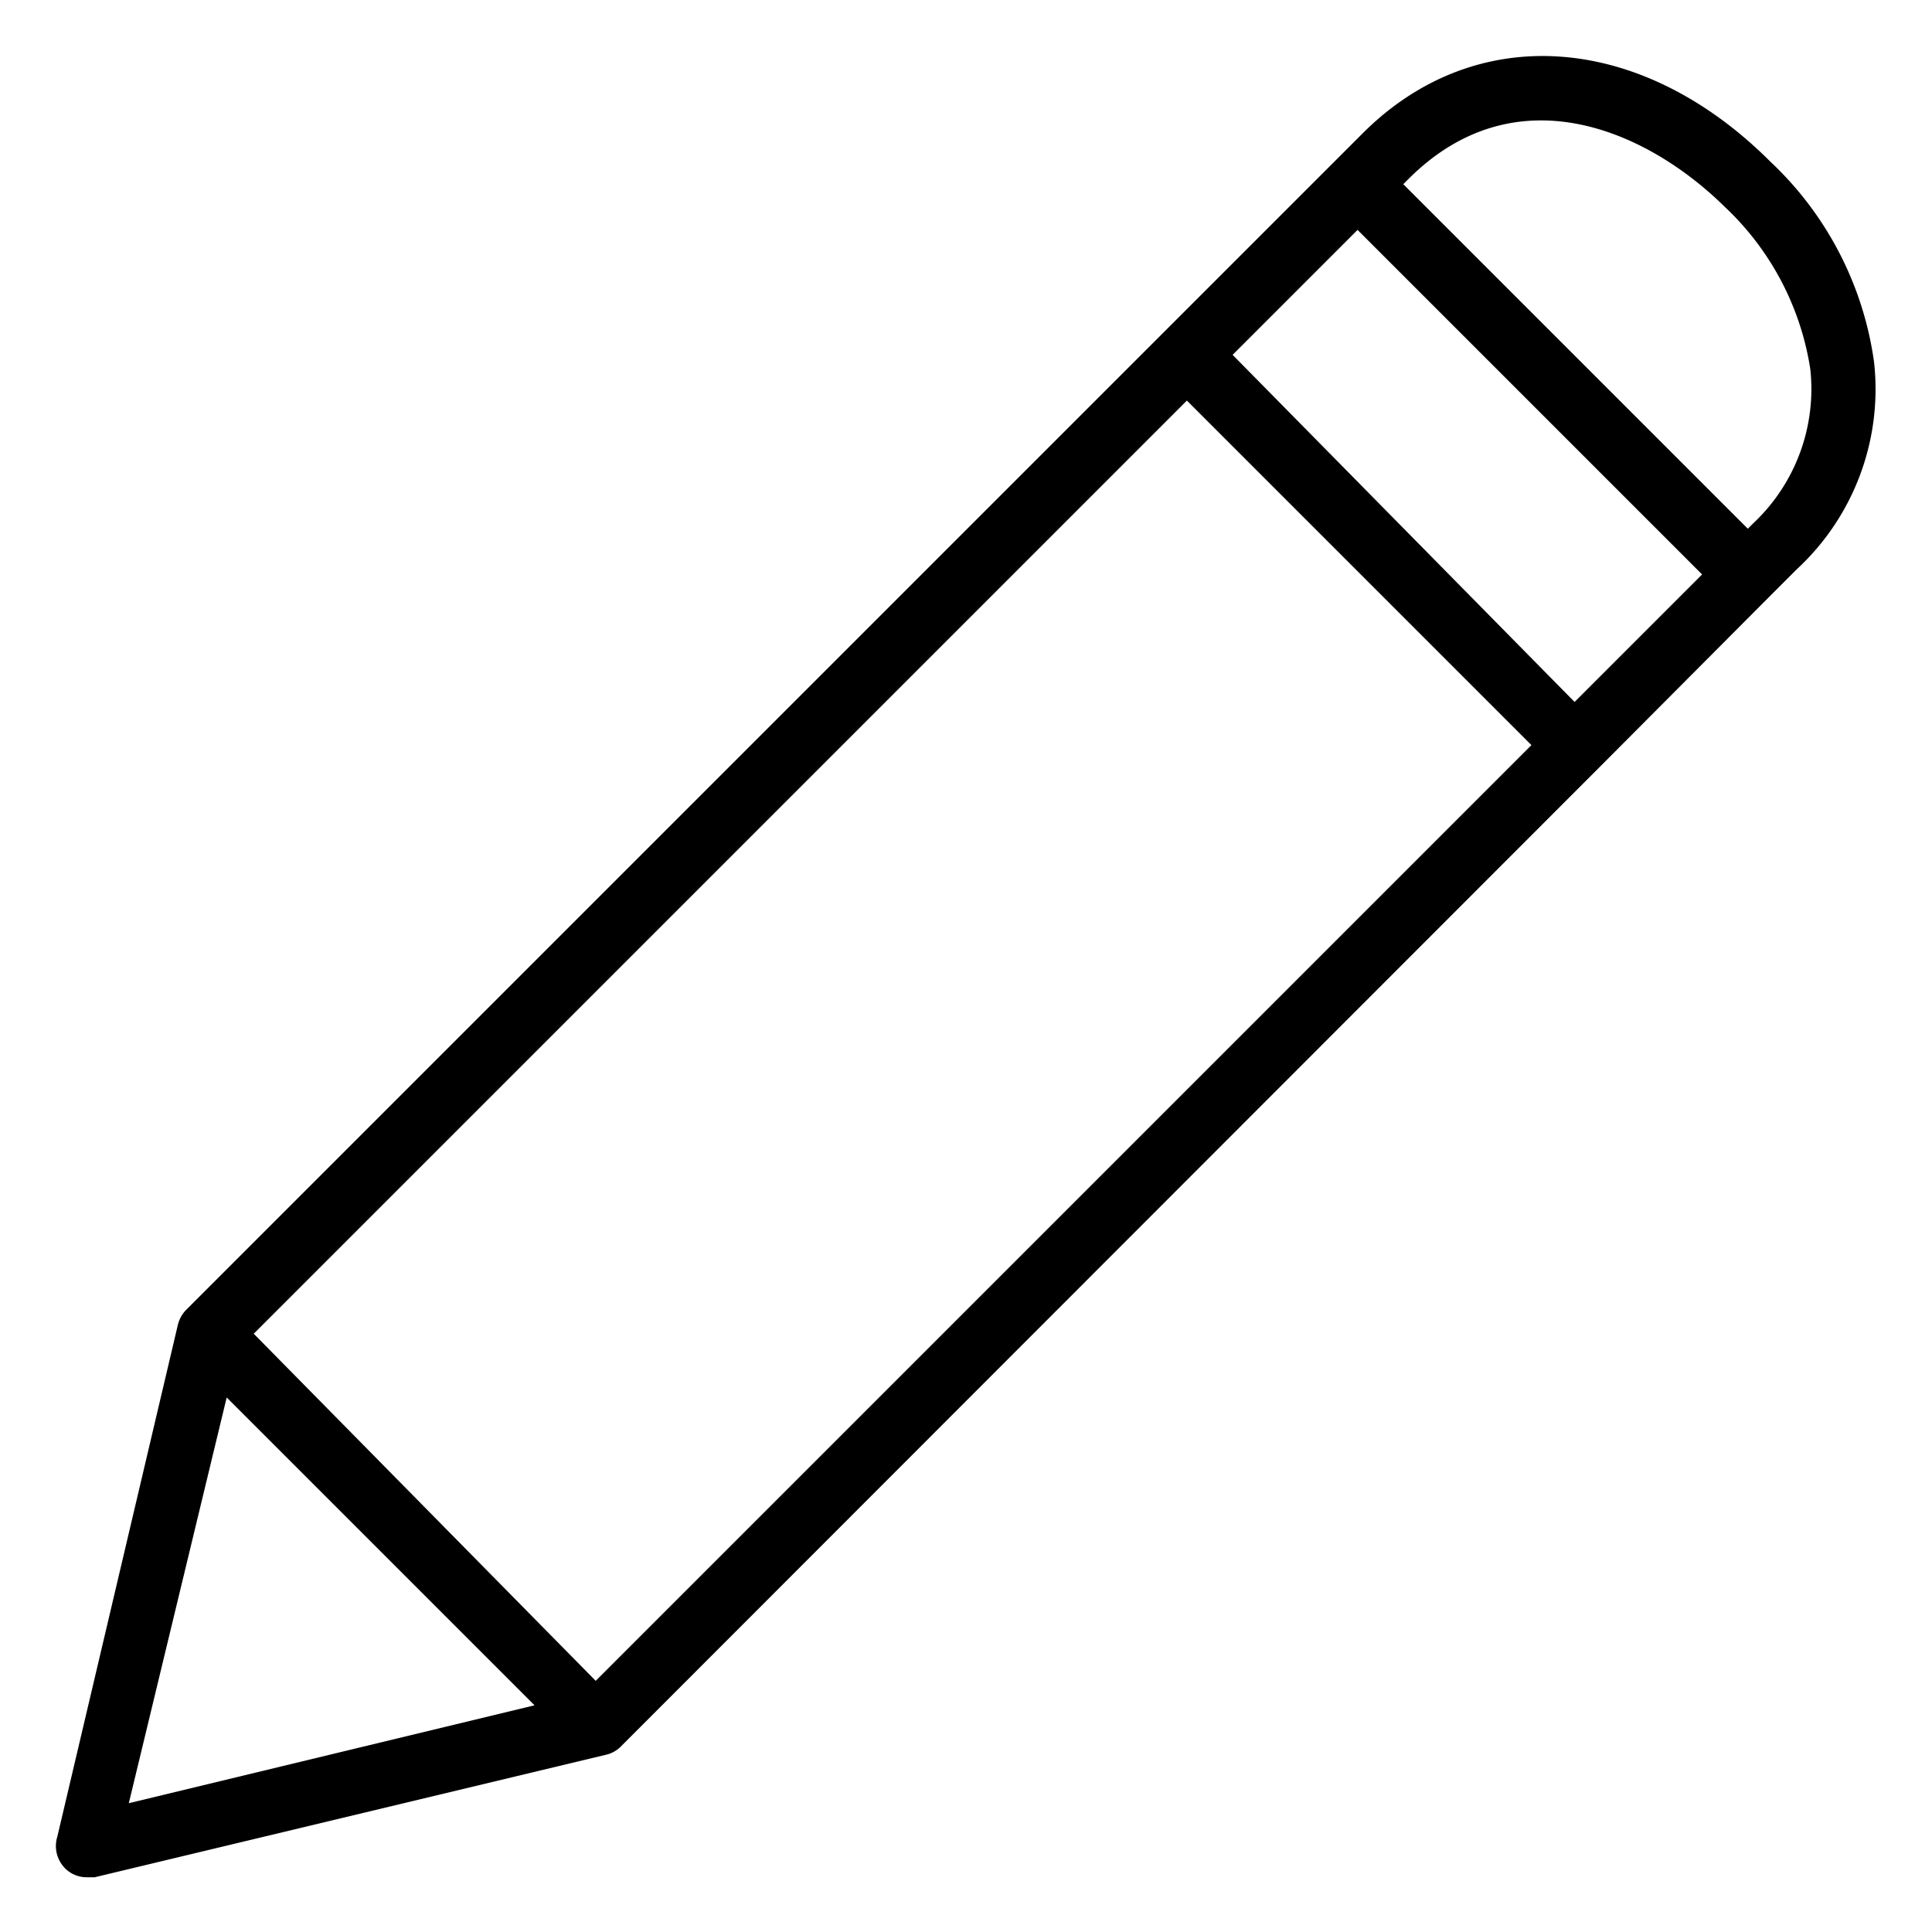
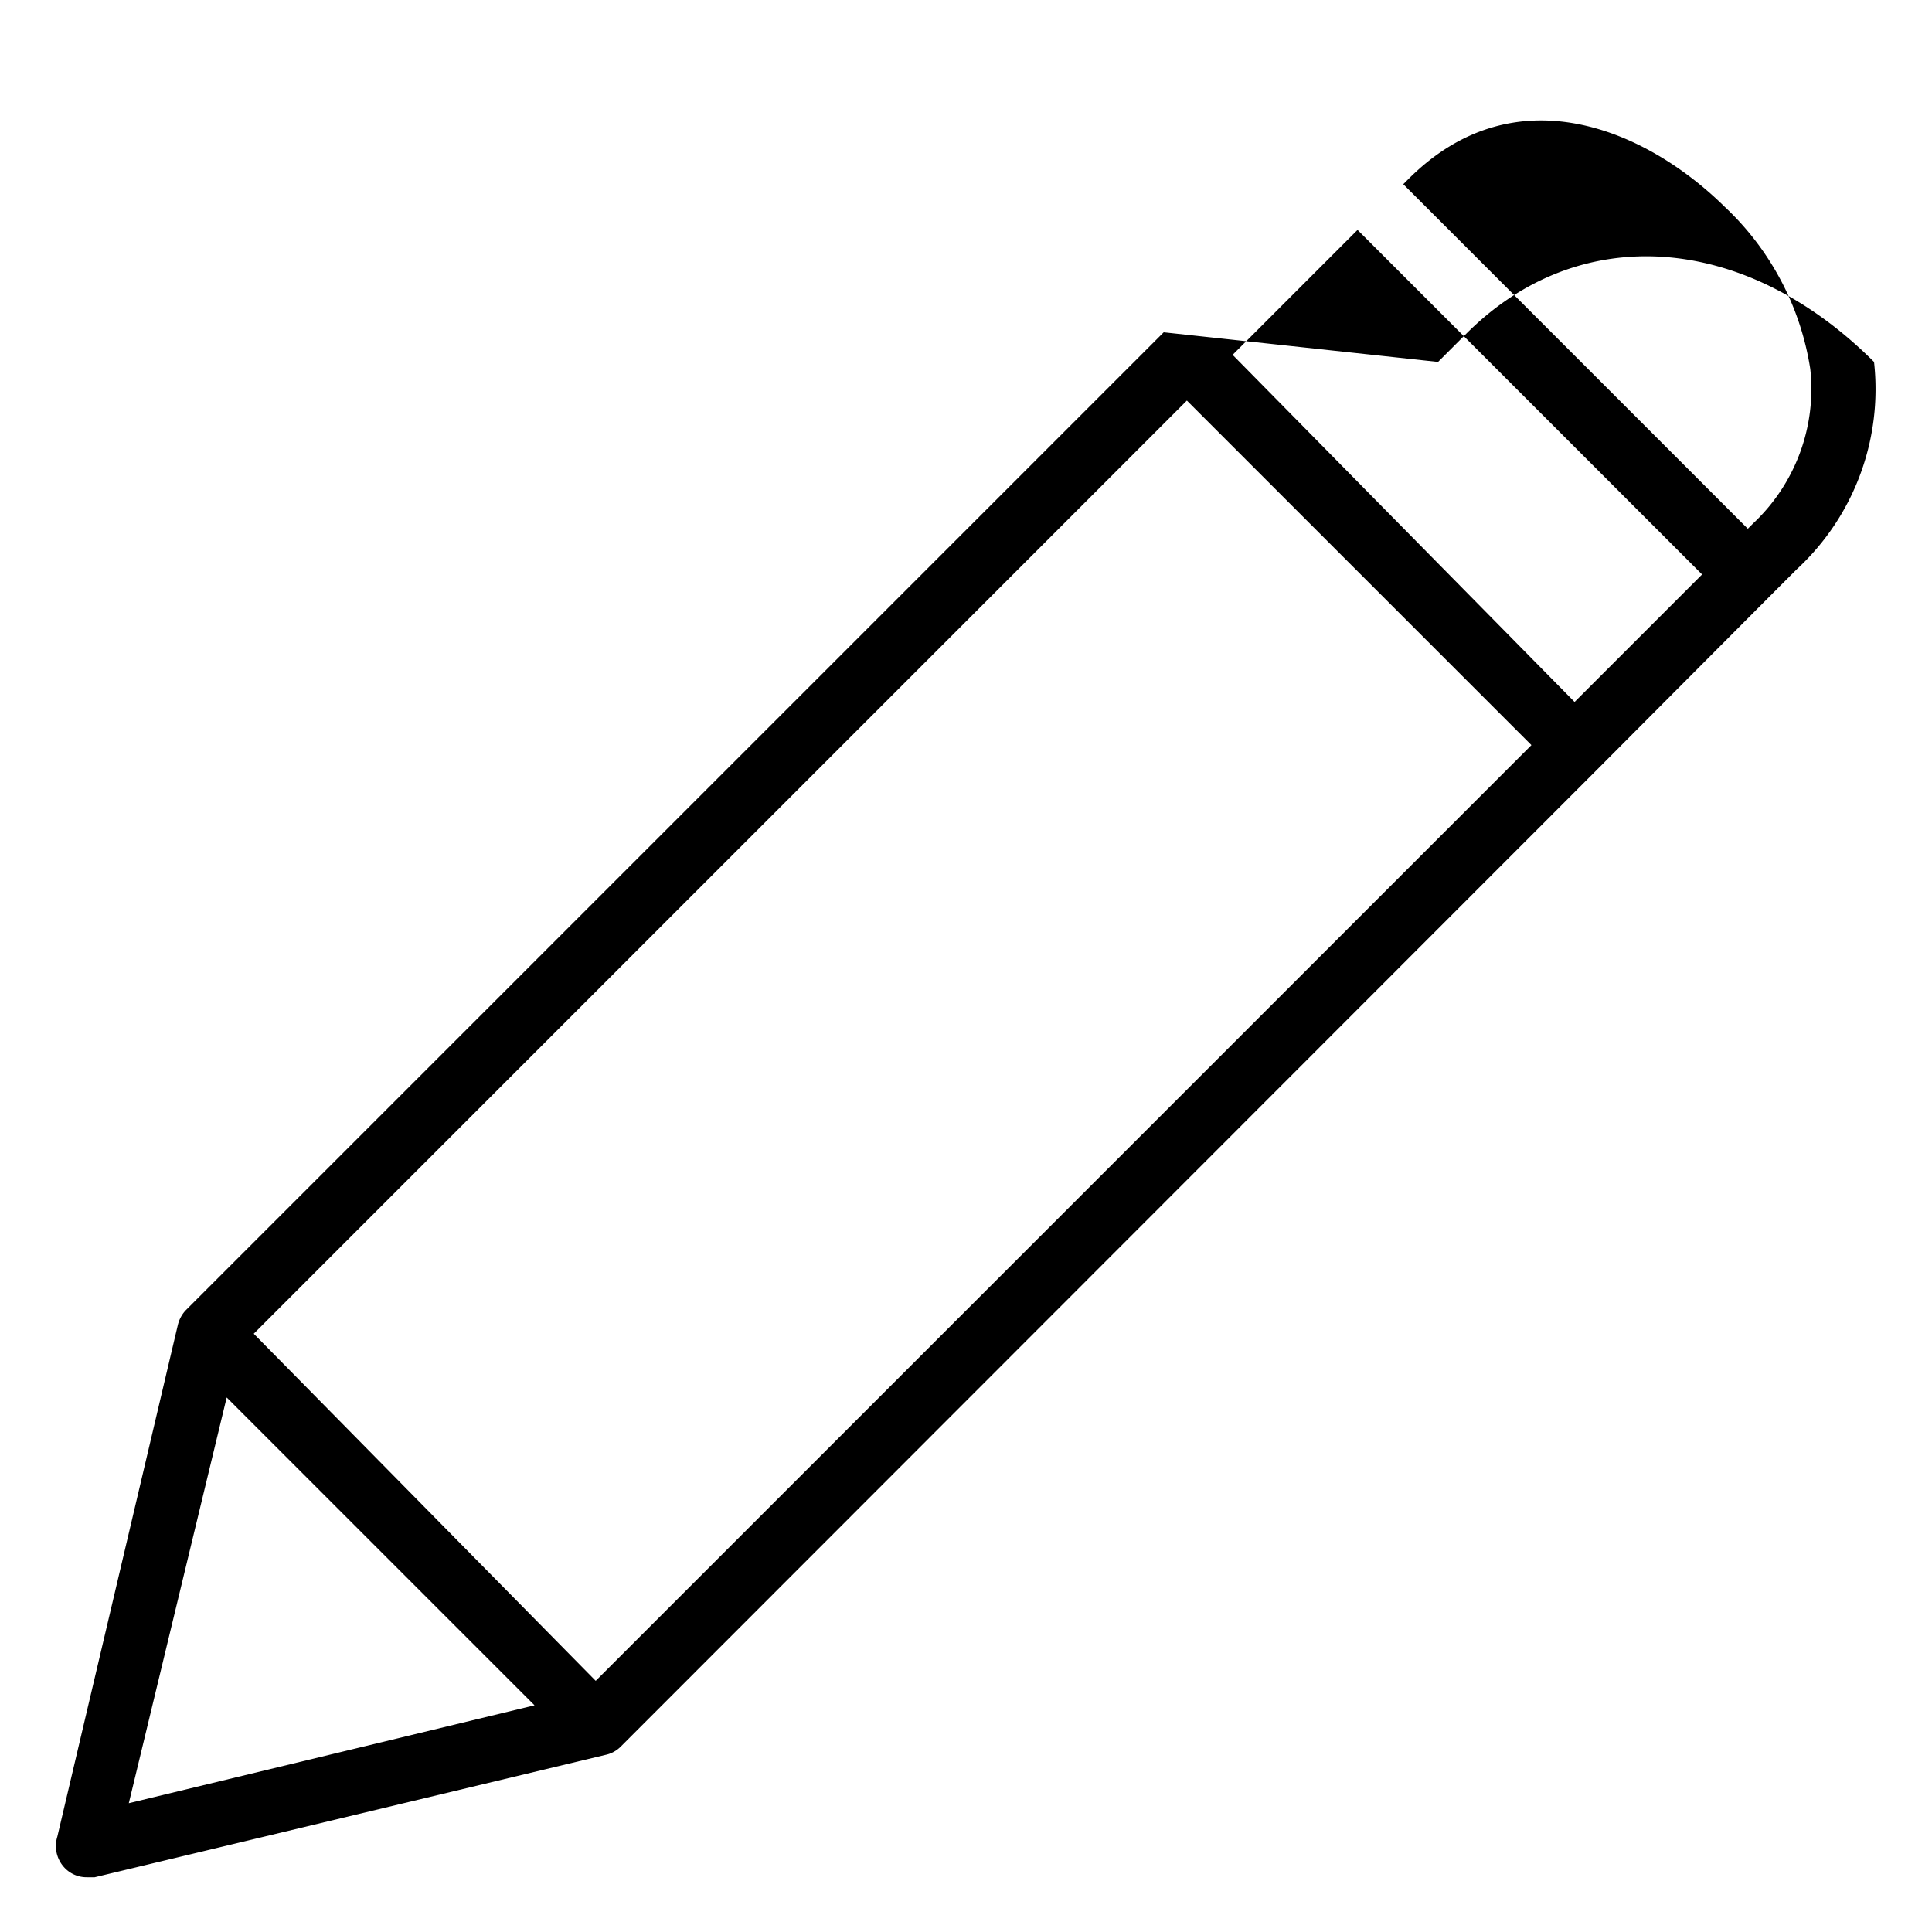
<svg width="30" height="30" viewBox="0 0 30 30" fill-rule="evenodd">
  <title>Education</title>
-   <path d="M29.1,5.62a5.26,5.26,0,0,0-1.61-3.11c-2-2-4.57-2.2-6.33-.44l-.44.44h0L18.07,5.16v0L2.88,20.35v0a.51.51,0,0,0-.12.23L.89,28.52A.49.49,0,0,0,1,29a.47.47,0,0,0,.35.15h.12L9.4,27.25a.47.47,0,0,0,.24-.13h0l15.19-15.2h0l2.64-2.65.43-.43A3.81,3.81,0,0,0,29.1,5.62ZM26.78,3.21a4.37,4.37,0,0,1,1.33,2.52,2.86,2.86,0,0,1-.89,2.4l-.08.08L21.79,2.86l.08-.08C23.52,1.13,25.55,2,26.78,3.21ZM2,28,3.52,21.7,8.3,26.48Zm7.25-1.9L3.94,20.71,18.43,6.22l5.35,5.35Zm15.2-15.2L19.14,5.51l1.94-1.94,5.35,5.35Z" />
+   <path d="M29.1,5.62c-2-2-4.57-2.2-6.33-.44l-.44.44h0L18.07,5.16v0L2.88,20.35v0a.51.51,0,0,0-.12.23L.89,28.52A.49.49,0,0,0,1,29a.47.47,0,0,0,.35.15h.12L9.4,27.25a.47.47,0,0,0,.24-.13h0l15.19-15.2h0l2.64-2.65.43-.43A3.81,3.81,0,0,0,29.1,5.62ZM26.78,3.21a4.37,4.37,0,0,1,1.33,2.52,2.86,2.86,0,0,1-.89,2.4l-.08.08L21.79,2.86l.08-.08C23.52,1.13,25.55,2,26.78,3.21ZM2,28,3.52,21.7,8.3,26.48Zm7.25-1.9L3.94,20.71,18.43,6.22l5.35,5.35Zm15.2-15.2L19.14,5.51l1.94-1.94,5.35,5.35Z" />
</svg>